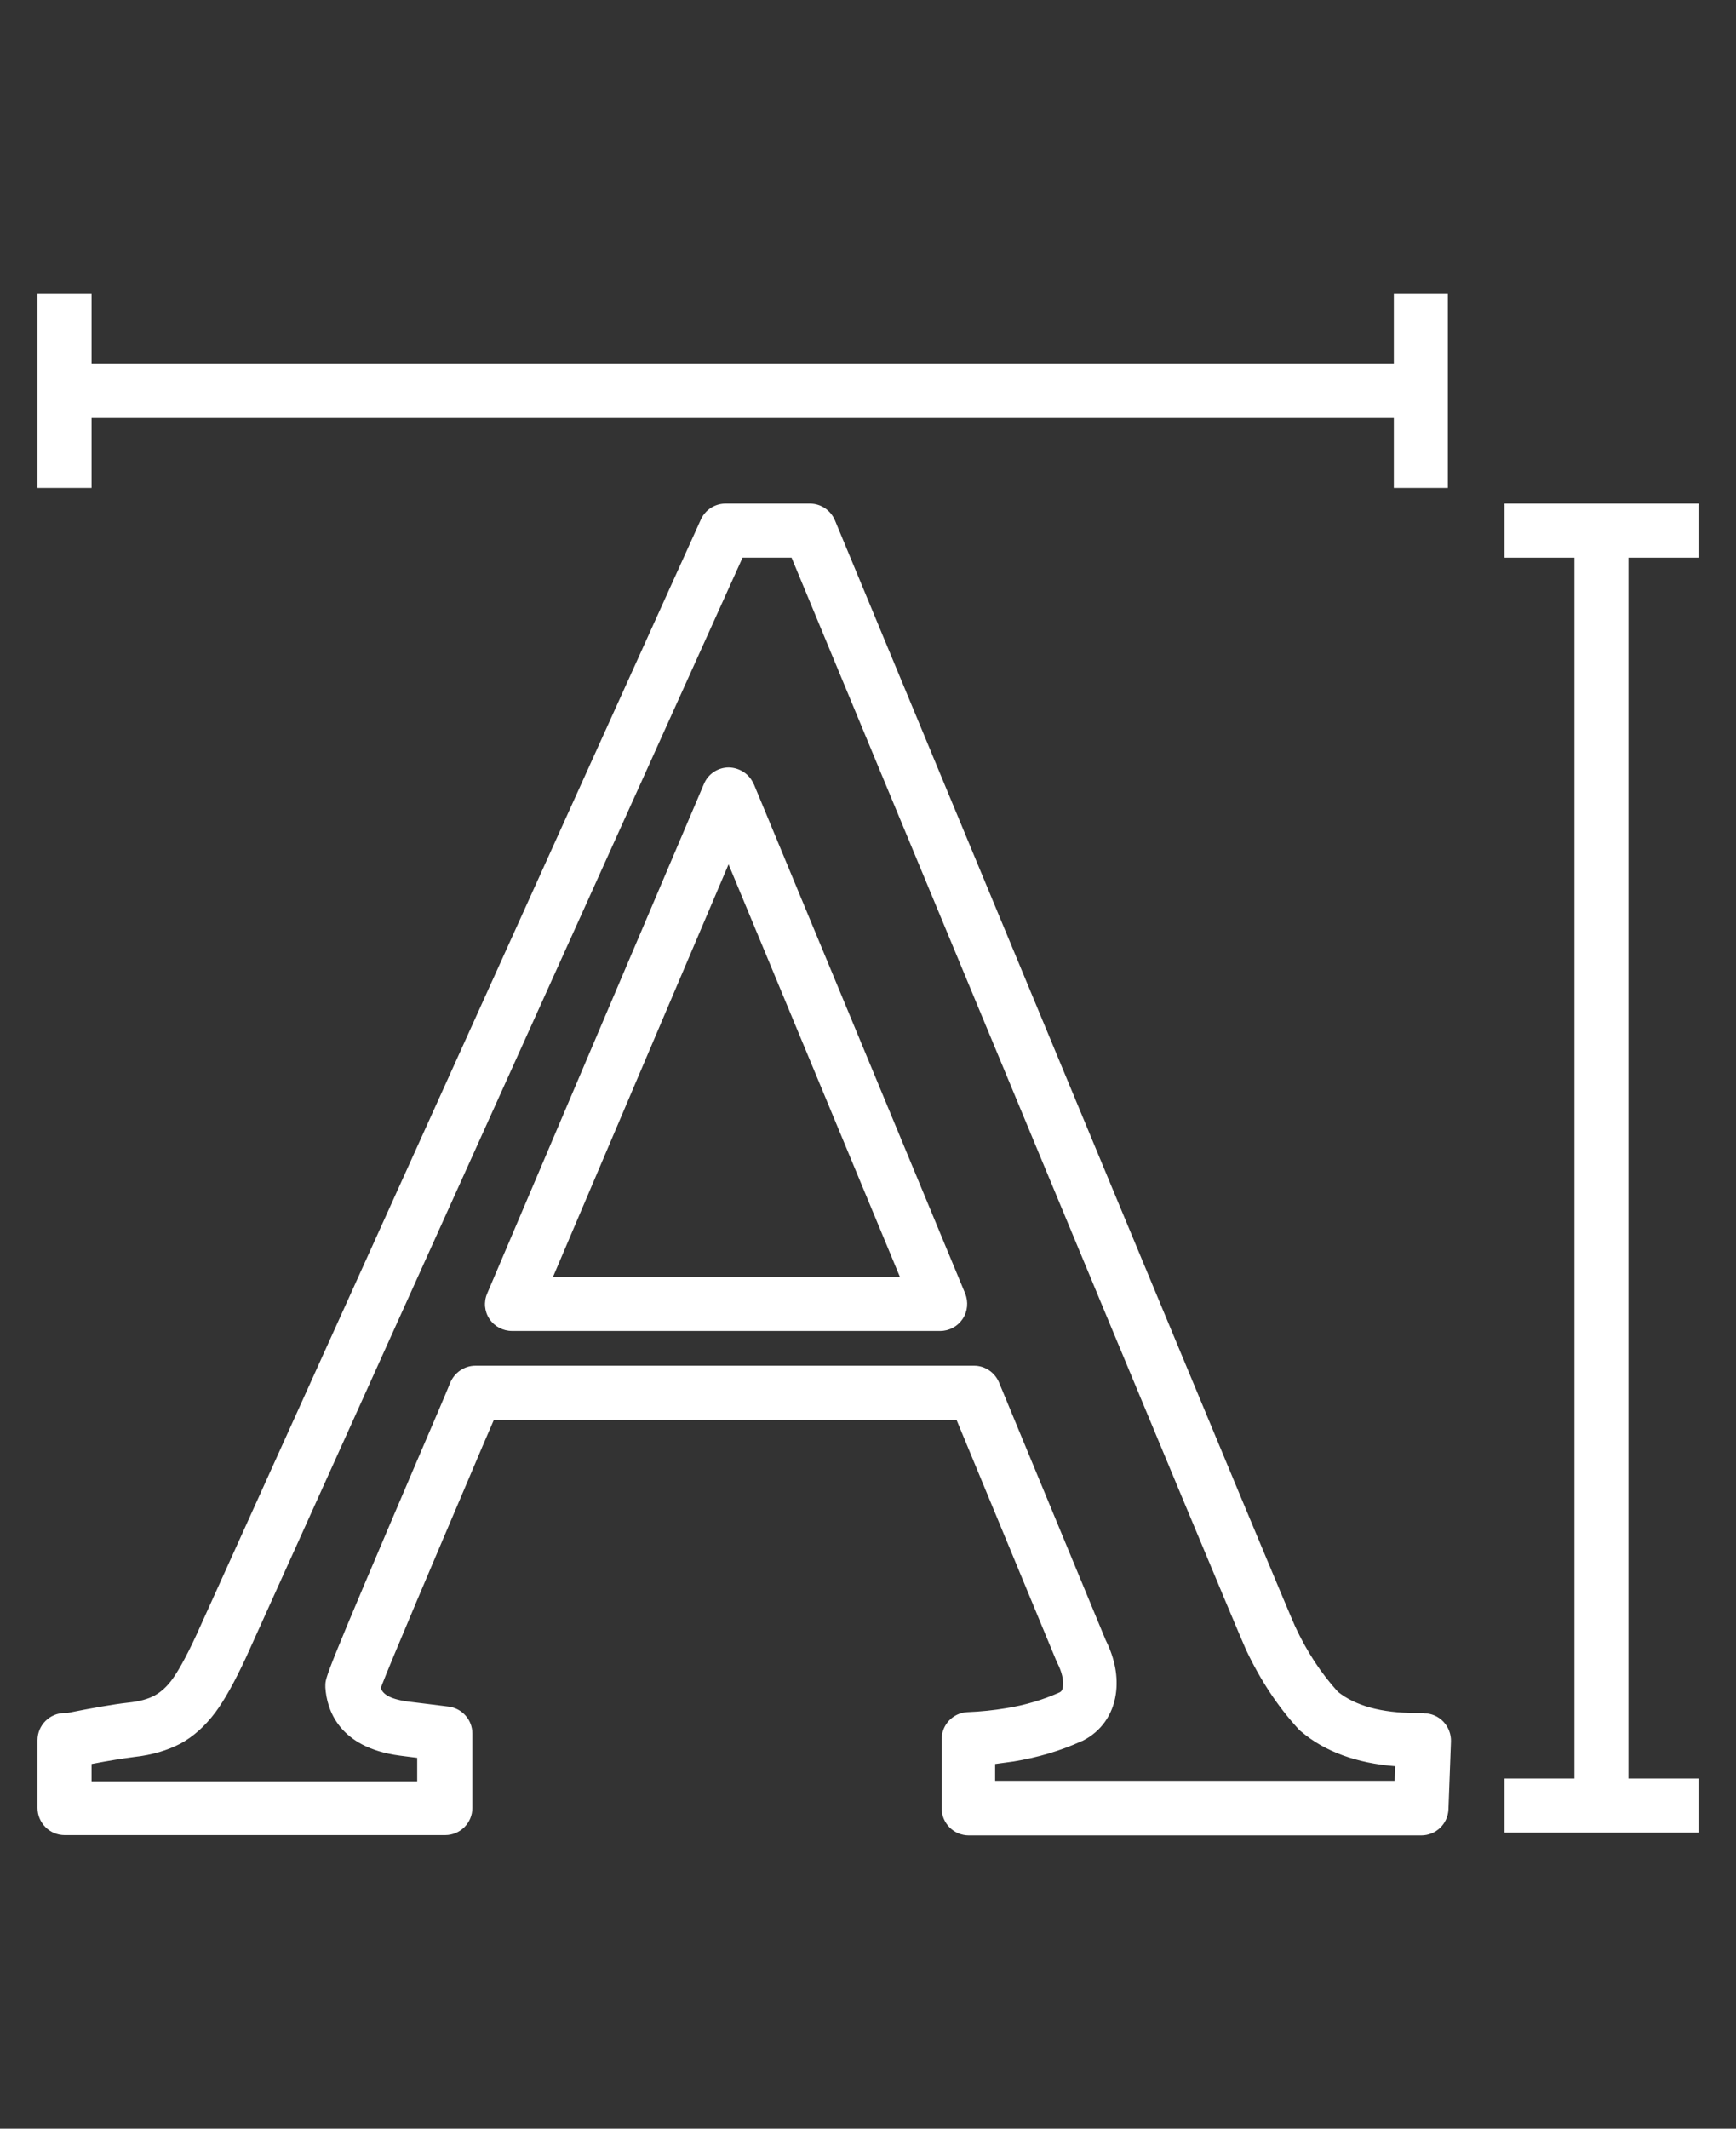
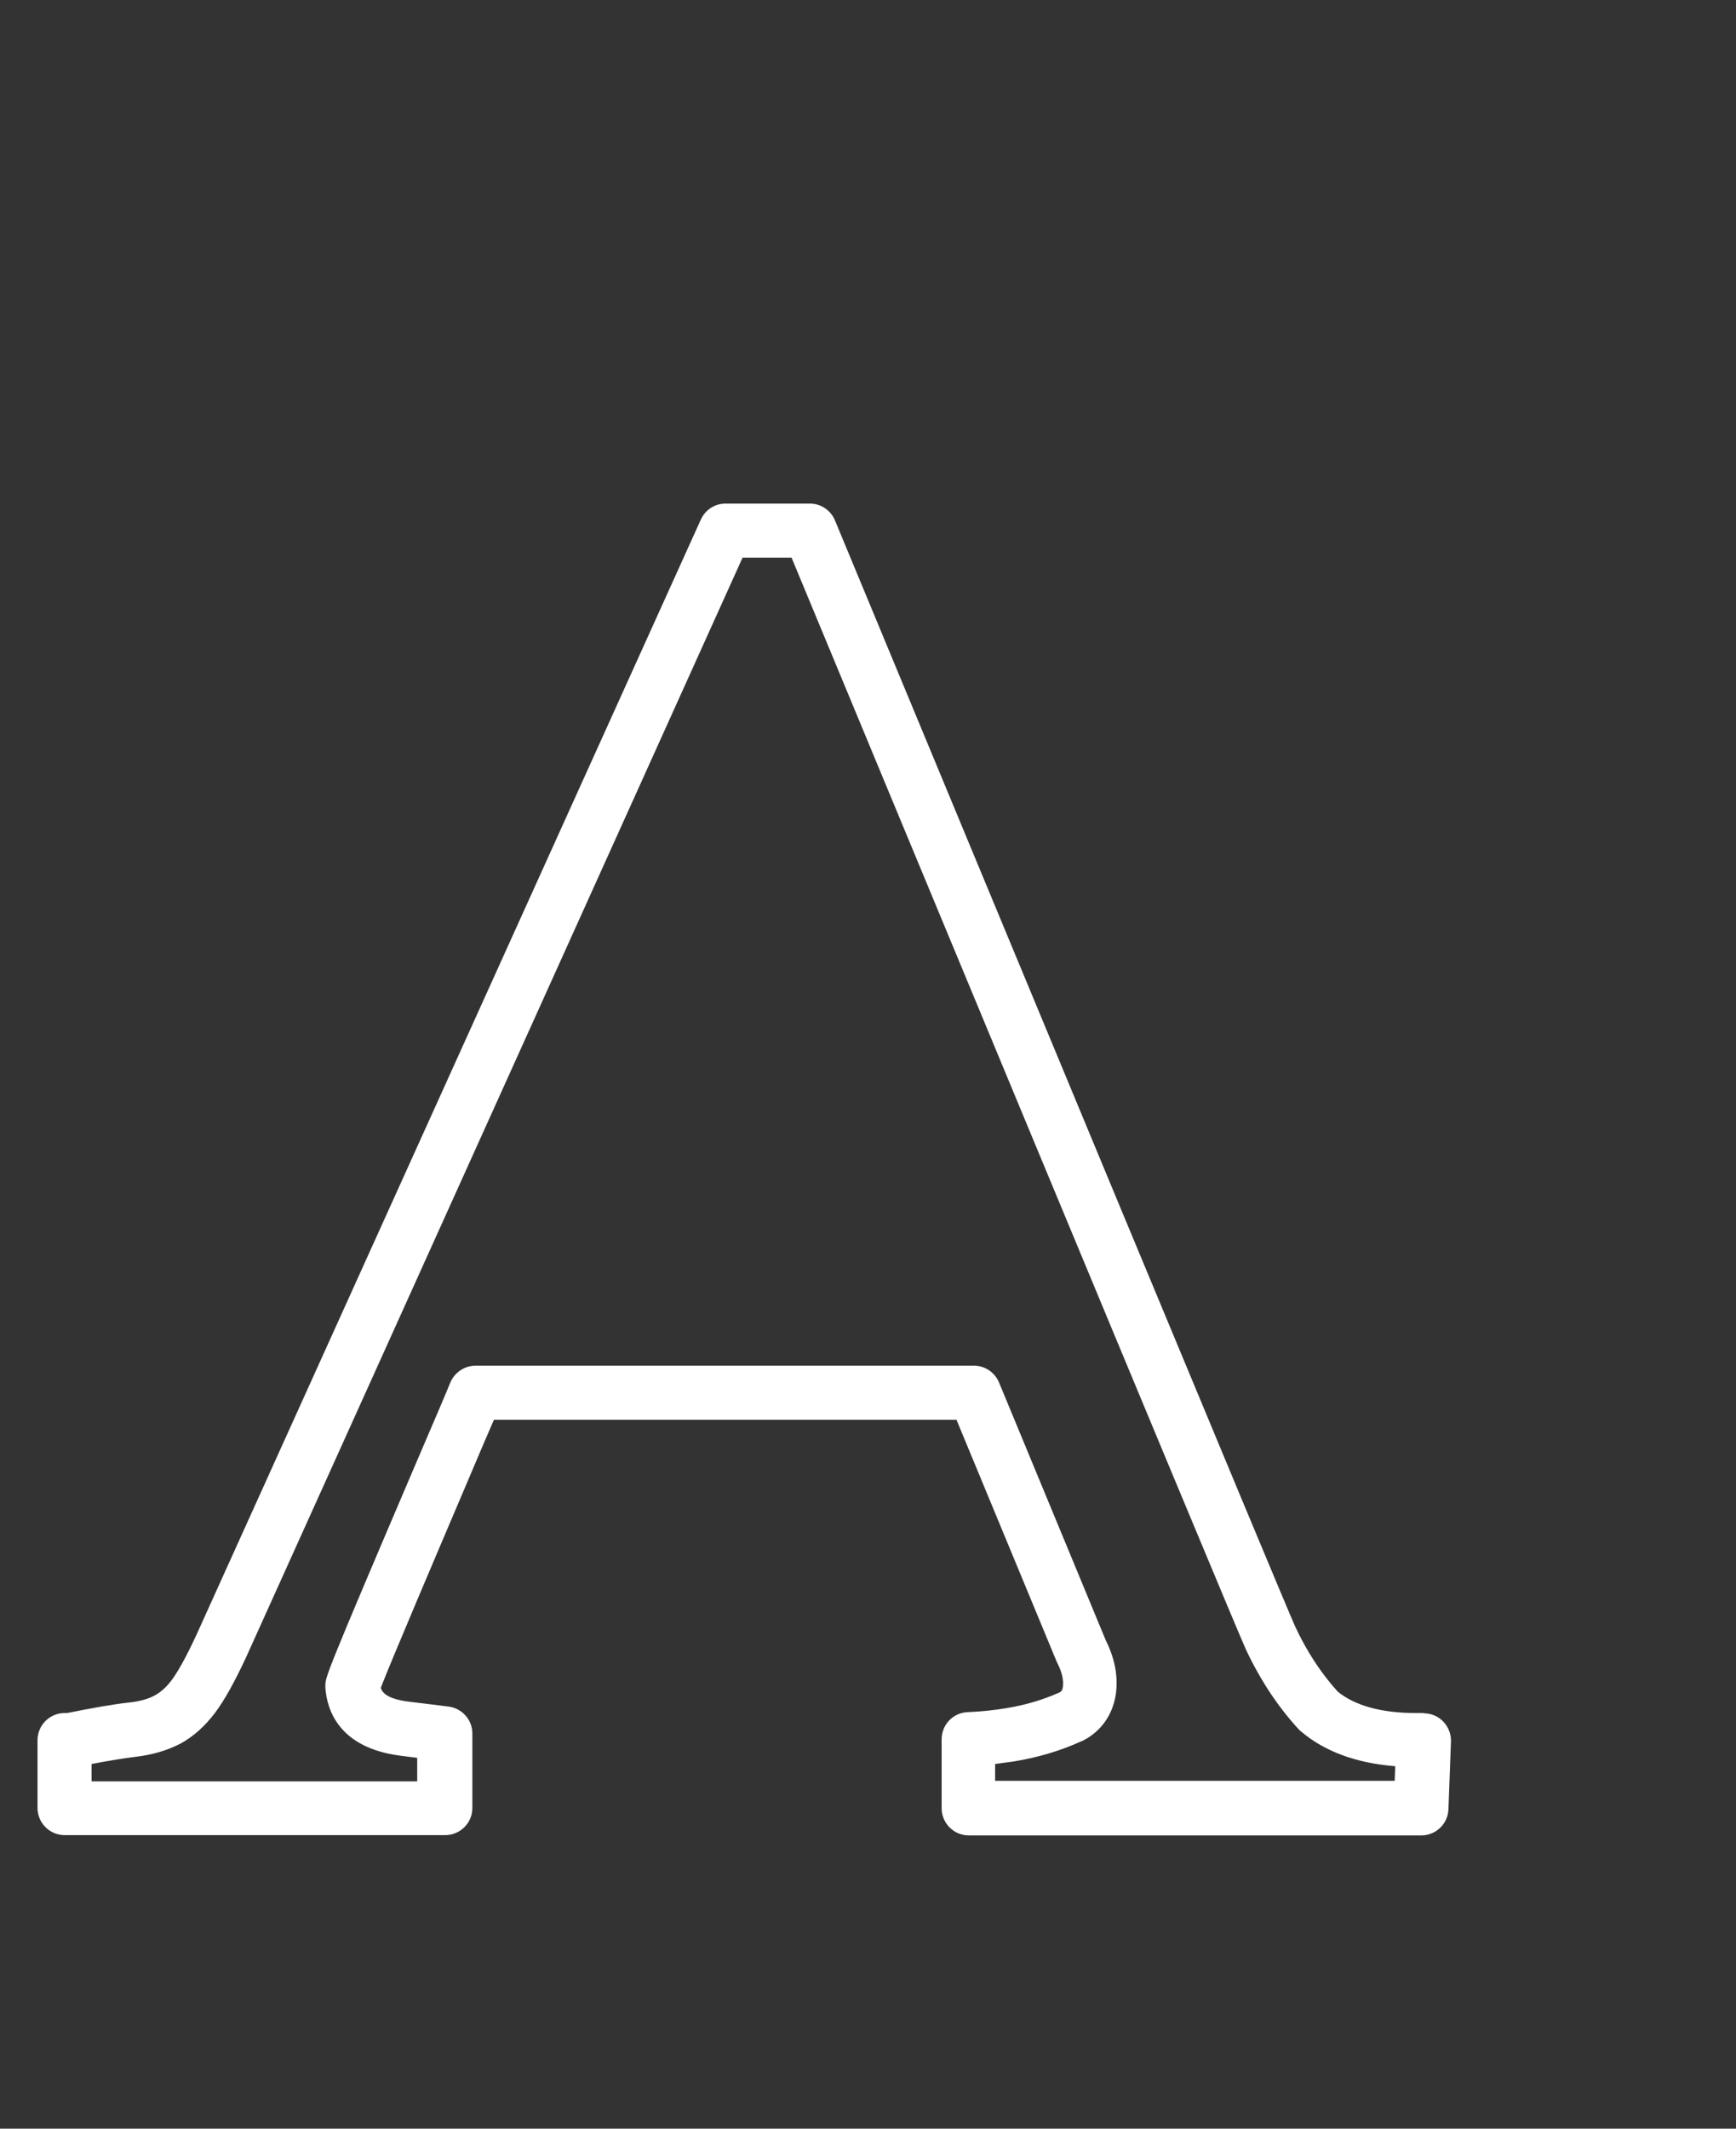
<svg xmlns="http://www.w3.org/2000/svg" id="Layer_1" data-name="Layer 1" viewBox="0 0 62 76">
  <rect x="0" y="0" width="62" height="76" fill="#333333" stroke="none" />
  <defs>
    <style>
      .cls-1 {
        fill: #fff;
      }
    </style>
  </defs>
  <path class="cls-1" d="M50.84,61.16h-.28c-1.22,0-2.16-.26-2.78-.76-.6-.66-1.11-1.44-1.52-2.32-.36-.77-10.91-26.18-16.44-39.5-.15-.36-.5-.6-.89-.6h-3.02c-.38,0-.72.22-.88.57L7.02,58.36c-.43.93-.71,1.38-.87,1.6-.19.26-.4.45-.62.57-.23.13-.56.22-.96.26-.54.06-1.27.19-2.17.37h-.09c-.53,0-.97.43-.97.97v2.42c0,.53.43.97.97.97h13.59c.53,0,.97-.43.97-.97v-2.66c0-.49-.37-.9-.85-.96-.57-.07-1.03-.13-1.46-.18-.72-.1-.91-.31-.96-.49.35-.92,2.1-5.02,3.07-7.3.44-1.04.76-1.79.97-2.27h16.52l3.58,8.64s.02.04.03.06c.16.32.22.6.19.83-.02.14-.06.17-.11.2-.6.27-1.24.46-1.93.57-.42.07-.88.12-1.38.14-.51.03-.91.45-.91.97v2.46c0,.53.43.97.97.97h16.16c.52,0,.95-.41.97-.93l.09-2.42c.01-.26-.09-.52-.27-.71-.18-.19-.43-.3-.7-.3ZM49.81,63.58h-14.27v-.6c.23-.03.45-.06.66-.09.86-.14,1.68-.38,2.44-.73.01,0,.02,0,.03-.01.65-.33,1.07-.92,1.18-1.66.09-.62-.03-1.27-.36-1.93l-3.81-9.2c-.15-.36-.5-.6-.89-.6h-17.81c-.4,0-.76.25-.91.63-.06.16-.61,1.45-1.2,2.82-3.25,7.61-3.25,7.67-3.25,7.97,0,.02,0,.05,0,.07.05.78.47,2.14,2.65,2.43.2.03.41.05.63.08v.84H3.27v-.62c.62-.12,1.14-.2,1.52-.25.65-.07,1.2-.24,1.66-.48.46-.25.88-.63,1.24-1.11.32-.43.68-1.07,1.09-1.95L26.52,19.91h1.75c2.1,5.06,15.79,38.04,16.23,38.99.51,1.08,1.14,2.04,1.89,2.85.03.03.06.06.09.08.84.71,1.97,1.12,3.35,1.23l-.02.52Z" />
-   <path class="cls-1" d="M26.92,28c-.15-.36-.5-.59-.89-.6h0c-.39,0-.74.23-.89.59l-7.74,18.19c-.13.3-.1.64.08.91.18.27.48.43.81.43h15.29c.32,0,.62-.16.8-.43.18-.27.21-.61.09-.91l-7.55-18.19ZM19.75,45.59l6.27-14.73,6.12,14.73h-12.38Z" />
-   <polygon class="cls-1" points="60.66 19.91 60.66 17.98 53.73 17.98 53.73 19.91 56.23 19.91 56.23 63.5 53.73 63.5 53.73 65.43 60.66 65.43 60.66 63.5 58.16 63.5 58.16 19.91 60.66 19.91" />
-   <polygon class="cls-1" points="3.27 14.92 49.78 14.92 49.78 17.42 51.71 17.42 51.71 10.48 49.78 10.48 49.78 12.98 3.27 12.98 3.27 10.48 1.34 10.48 1.34 17.42 3.27 17.42 3.27 14.92" />
</svg>